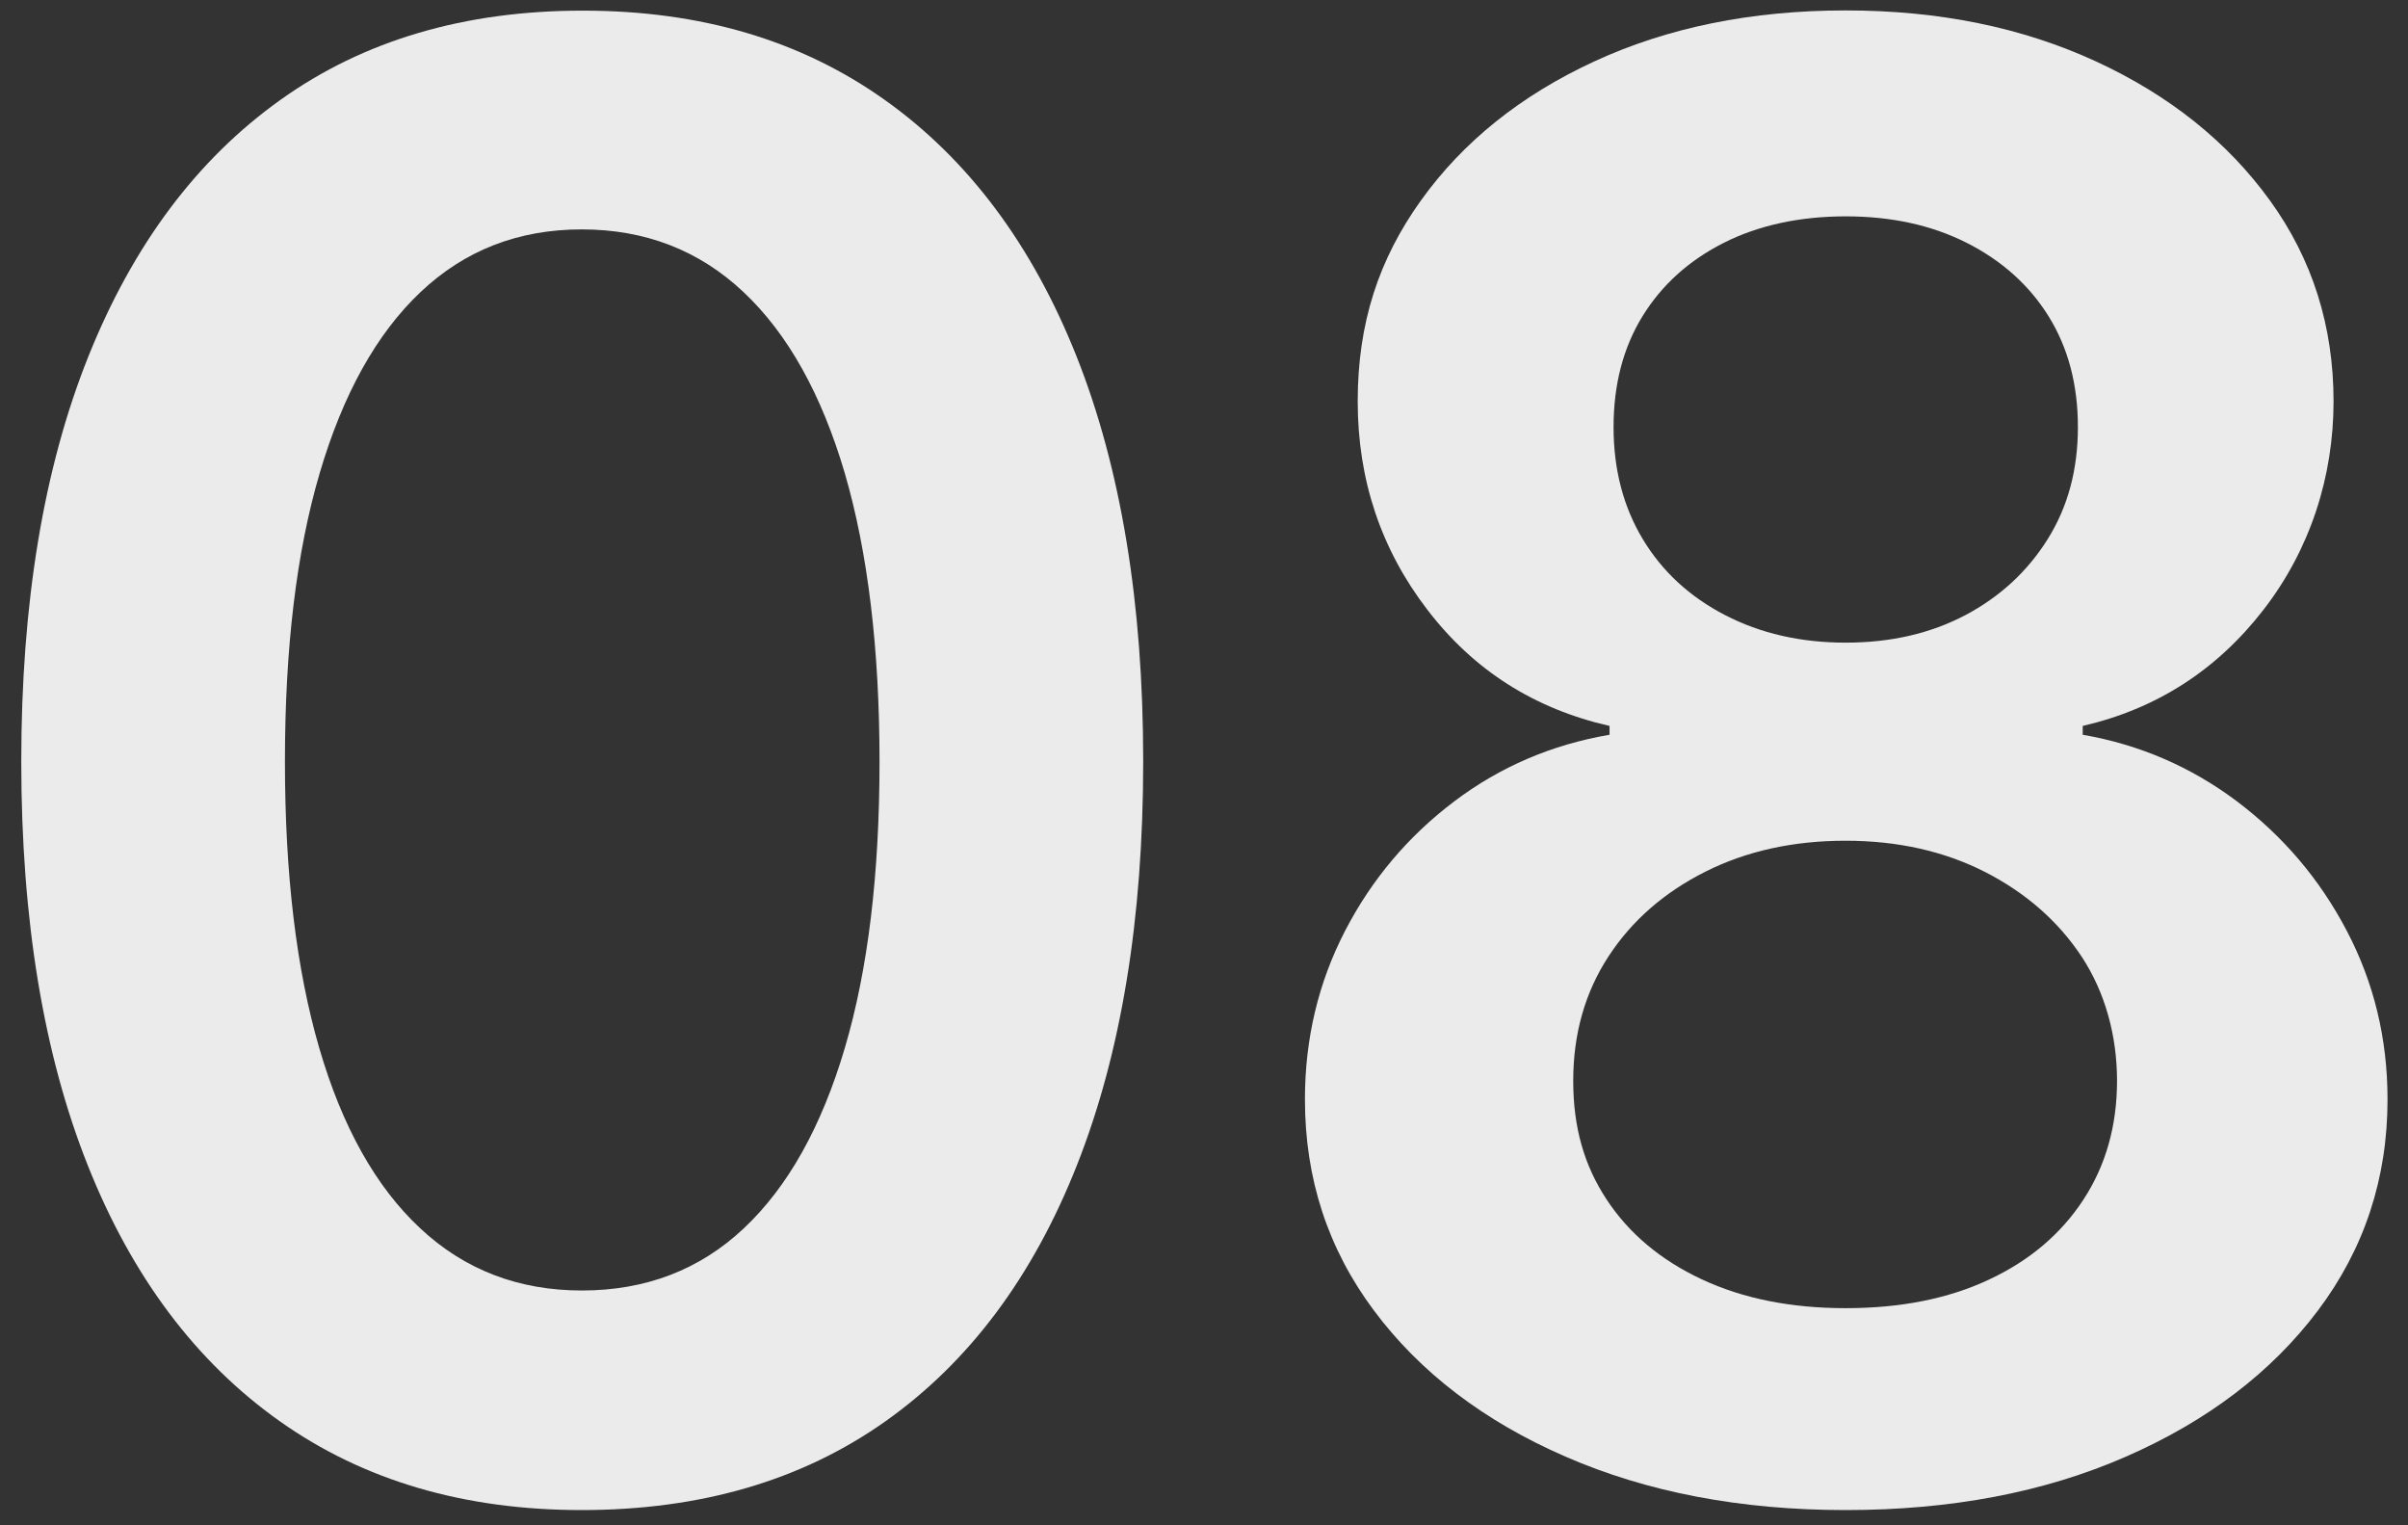
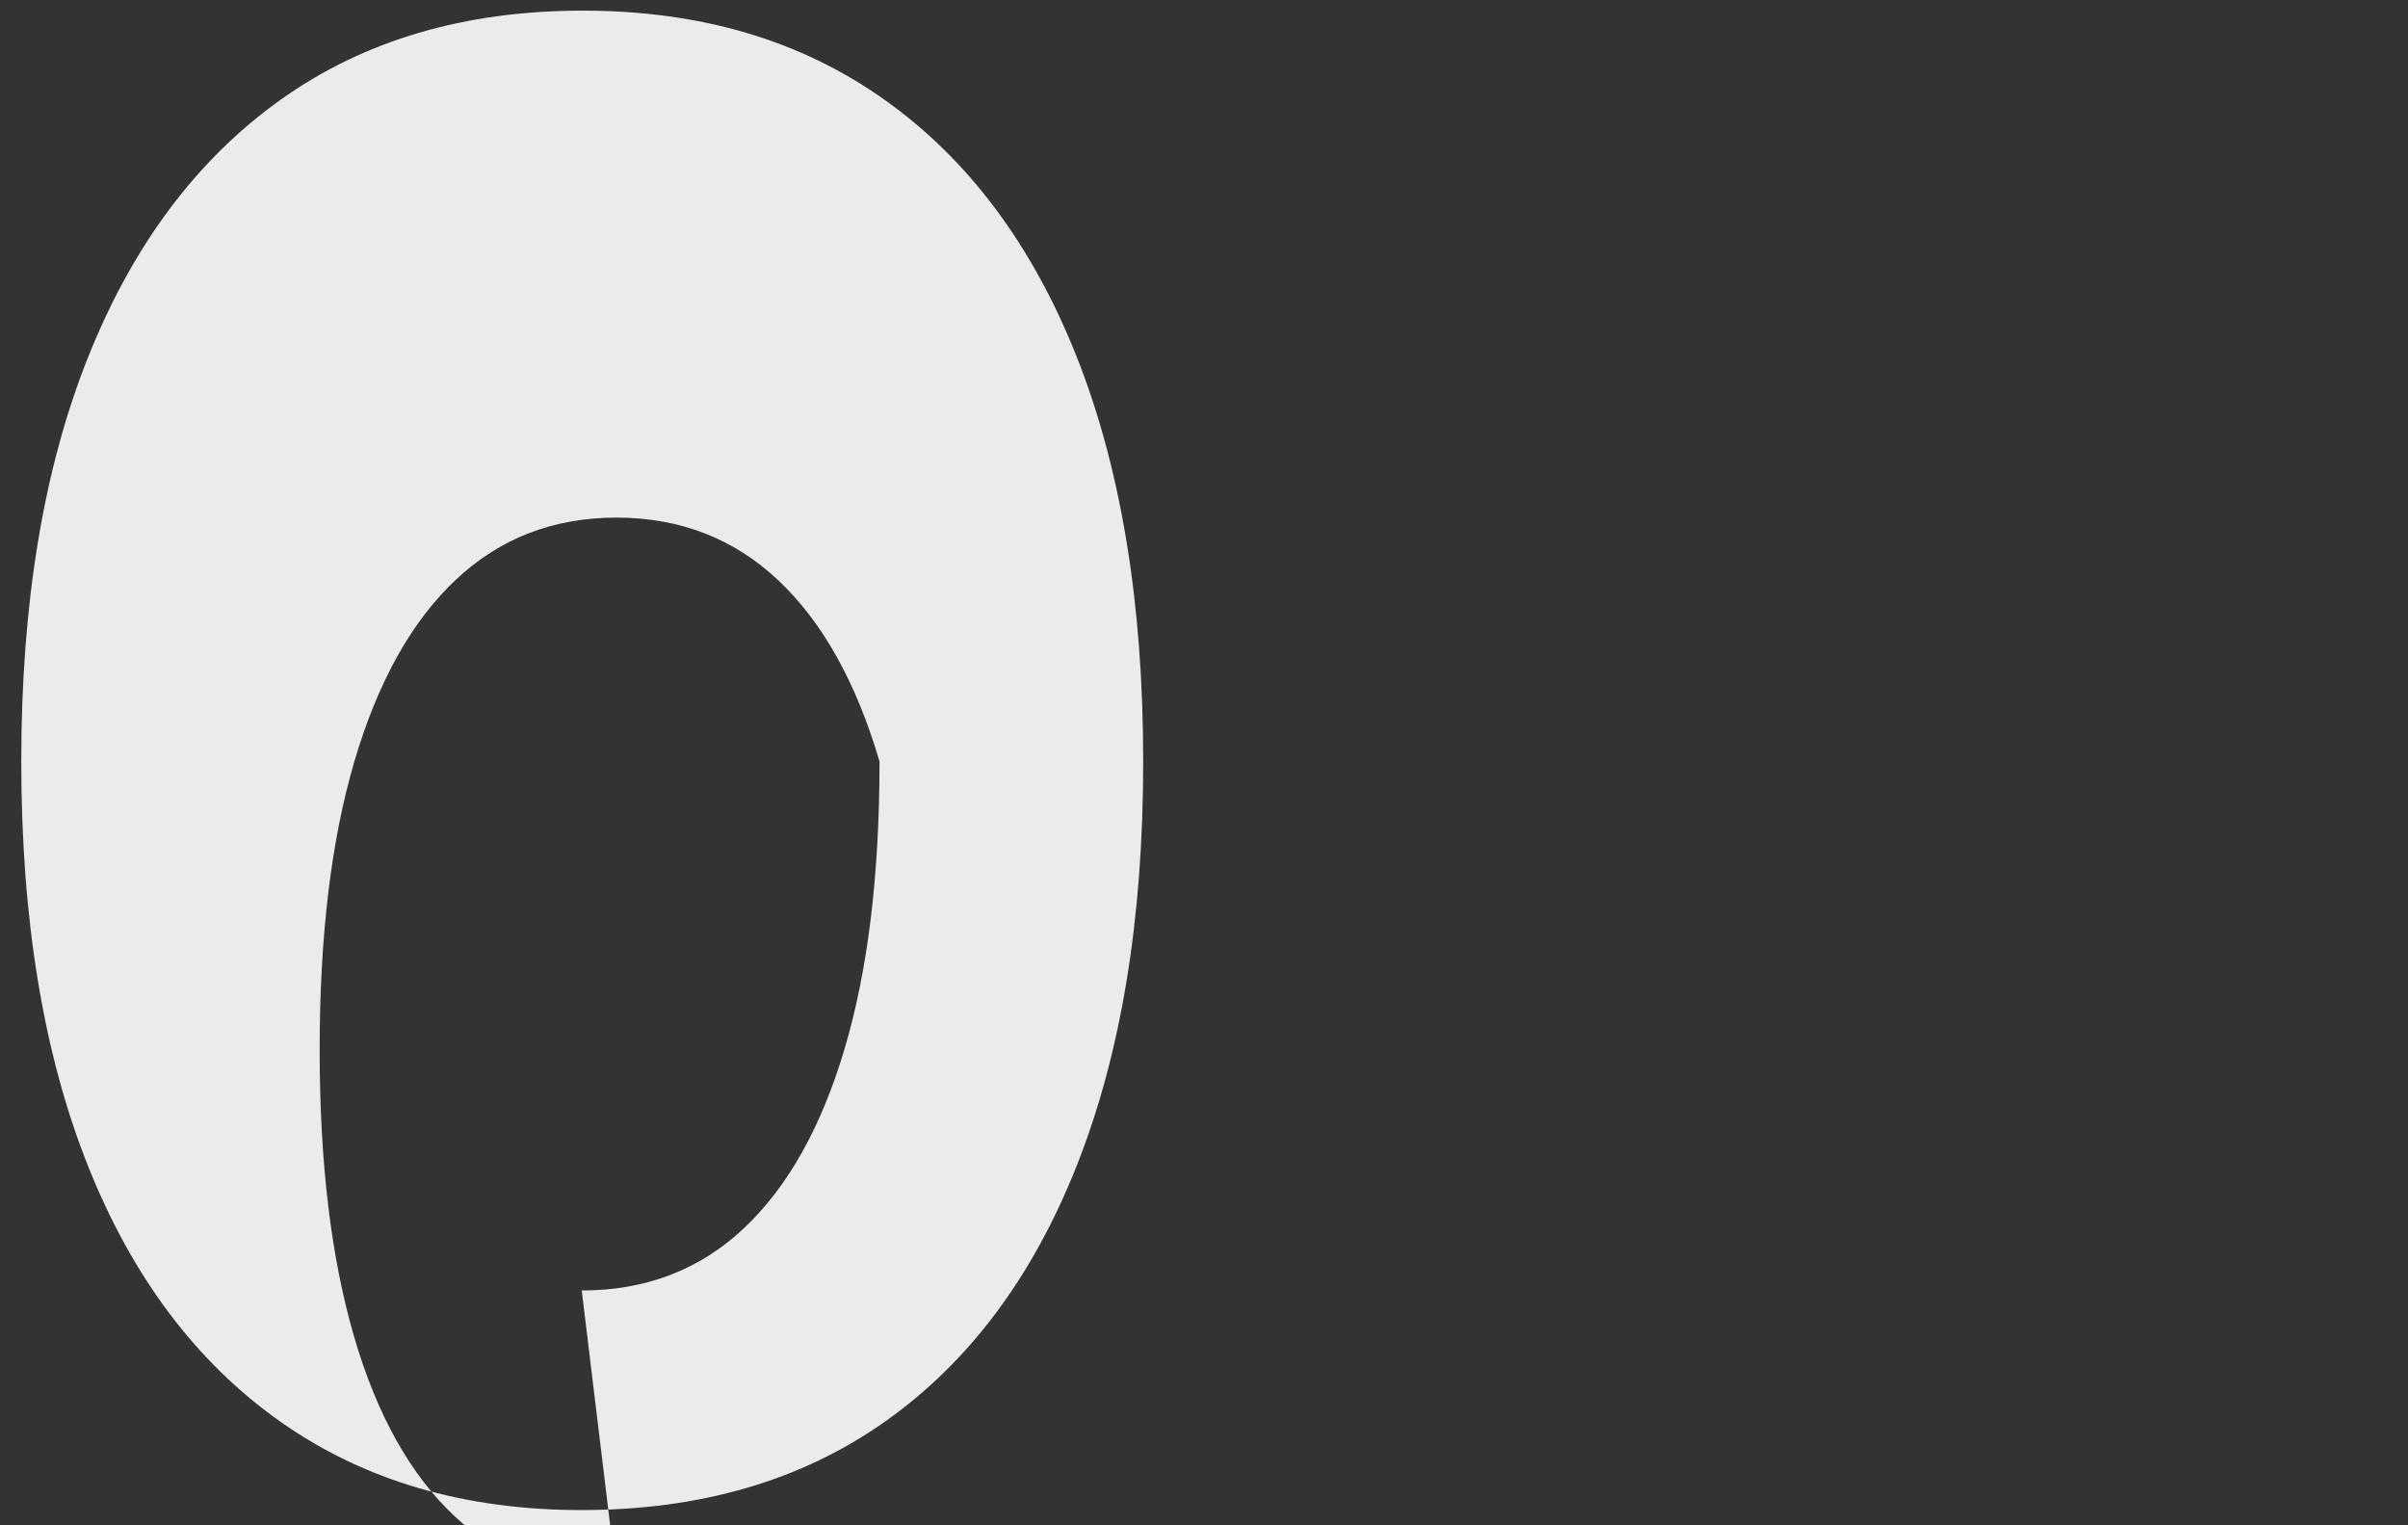
<svg xmlns="http://www.w3.org/2000/svg" id="_レイヤー_1" data-name="レイヤー 1" version="1.1" viewBox="0 0 120 76">
  <rect x="0" y="0" width="120" height="76" fill="#333333" stroke="none" />
  <defs>
    <style>
      .cls-1 {
        fill: #ebebeb;
        stroke-width: 0px;
      }
    </style>
  </defs>
-   <path class="cls-1" d="M28.99,75.24c-5.86,0-10.87-1.47-15.04-4.42-4.17-2.95-7.36-7.19-9.57-12.74-2.21-5.55-3.32-12.26-3.32-20.14s1.11-14.6,3.34-20.17c2.23-5.57,5.42-9.83,9.57-12.79C18.12,2.01,23.15.53,29.04.53s10.87,1.48,15.04,4.44c4.17,2.96,7.36,7.23,9.57,12.79,2.21,5.57,3.32,12.29,3.32,20.17s-1.1,14.55-3.3,20.12-5.38,9.82-9.55,12.77c-4.17,2.95-9.21,4.42-15.14,4.42ZM28.99,64.3c3.19,0,5.88-1.03,8.08-3.1,2.2-2.07,3.87-5.06,5.03-8.98,1.16-3.92,1.73-8.68,1.73-14.28s-.58-10.42-1.73-14.36c-1.16-3.94-2.84-6.95-5.05-9.03-2.21-2.08-4.9-3.12-8.06-3.12s-5.83,1.04-8.03,3.12c-2.2,2.08-3.87,5.09-5.03,9.03-1.16,3.94-1.73,8.72-1.73,14.36s.57,10.36,1.71,14.28c1.14,3.92,2.82,6.92,5.03,8.98,2.21,2.07,4.9,3.1,8.06,3.1Z" />
-   <path class="cls-1" d="M91.98,75.24c-5.24,0-9.9-.89-13.96-2.66-4.07-1.77-7.25-4.2-9.55-7.28s-3.44-6.58-3.44-10.52c0-3.03.67-5.83,2-8.4,1.33-2.57,3.15-4.72,5.44-6.45,2.29-1.73,4.87-2.83,7.74-3.32v-.44c-3.74-.85-6.77-2.77-9.08-5.79-2.31-3.01-3.47-6.47-3.47-10.38s1.05-7.08,3.15-10.01,4.98-5.24,8.64-6.93c3.66-1.69,7.84-2.54,12.52-2.54s8.81.85,12.48,2.54c3.66,1.69,6.55,4,8.67,6.93s3.17,6.27,3.17,10.01-1.16,7.37-3.49,10.38c-2.33,3.01-5.33,4.94-9.01,5.79v.44c2.83.49,5.4,1.6,7.69,3.32,2.29,1.73,4.12,3.87,5.47,6.45,1.35,2.57,2.03,5.37,2.03,8.4,0,3.94-1.16,7.45-3.47,10.52s-5.5,5.5-9.57,7.28-8.72,2.66-13.96,2.66ZM91.98,65.18c2.73,0,5.11-.47,7.13-1.42,2.02-.94,3.59-2.27,4.71-3.98s1.68-3.69,1.68-5.93-.59-4.4-1.76-6.18c-1.17-1.77-2.78-3.18-4.81-4.22-2.04-1.04-4.36-1.56-6.96-1.56s-4.93.51-6.98,1.54-3.66,2.43-4.83,4.22c-1.17,1.79-1.76,3.86-1.76,6.2s.55,4.22,1.66,5.91c1.11,1.69,2.69,3.02,4.74,3.98,2.05.96,4.44,1.44,7.18,1.44ZM91.98,32.02c2.25,0,4.23-.46,5.96-1.37,1.72-.91,3.09-2.17,4.1-3.78s1.51-3.47,1.51-5.59-.49-3.96-1.46-5.52-2.34-2.78-4.08-3.66c-1.74-.88-3.75-1.32-6.03-1.32s-4.34.44-6.08,1.32c-1.74.88-3.09,2.1-4.05,3.66-.96,1.56-1.44,3.4-1.44,5.52s.49,3.98,1.46,5.59,2.34,2.87,4.1,3.78c1.76.91,3.76,1.37,6,1.37Z" />
+   <path class="cls-1" d="M28.99,75.24c-5.86,0-10.87-1.47-15.04-4.42-4.17-2.95-7.36-7.19-9.57-12.74-2.21-5.55-3.32-12.26-3.32-20.14s1.11-14.6,3.34-20.17c2.23-5.57,5.42-9.83,9.57-12.79C18.12,2.01,23.15.53,29.04.53s10.87,1.48,15.04,4.44c4.17,2.96,7.36,7.23,9.57,12.79,2.21,5.57,3.32,12.29,3.32,20.17s-1.1,14.55-3.3,20.12-5.38,9.82-9.55,12.77c-4.17,2.95-9.21,4.42-15.14,4.42ZM28.99,64.3c3.19,0,5.88-1.03,8.08-3.1,2.2-2.07,3.87-5.06,5.03-8.98,1.16-3.92,1.73-8.68,1.73-14.28c-1.16-3.94-2.84-6.95-5.05-9.03-2.21-2.08-4.9-3.12-8.06-3.12s-5.83,1.04-8.03,3.12c-2.2,2.08-3.87,5.09-5.03,9.03-1.16,3.94-1.73,8.72-1.73,14.36s.57,10.36,1.71,14.28c1.14,3.92,2.82,6.92,5.03,8.98,2.21,2.07,4.9,3.1,8.06,3.1Z" />
</svg>